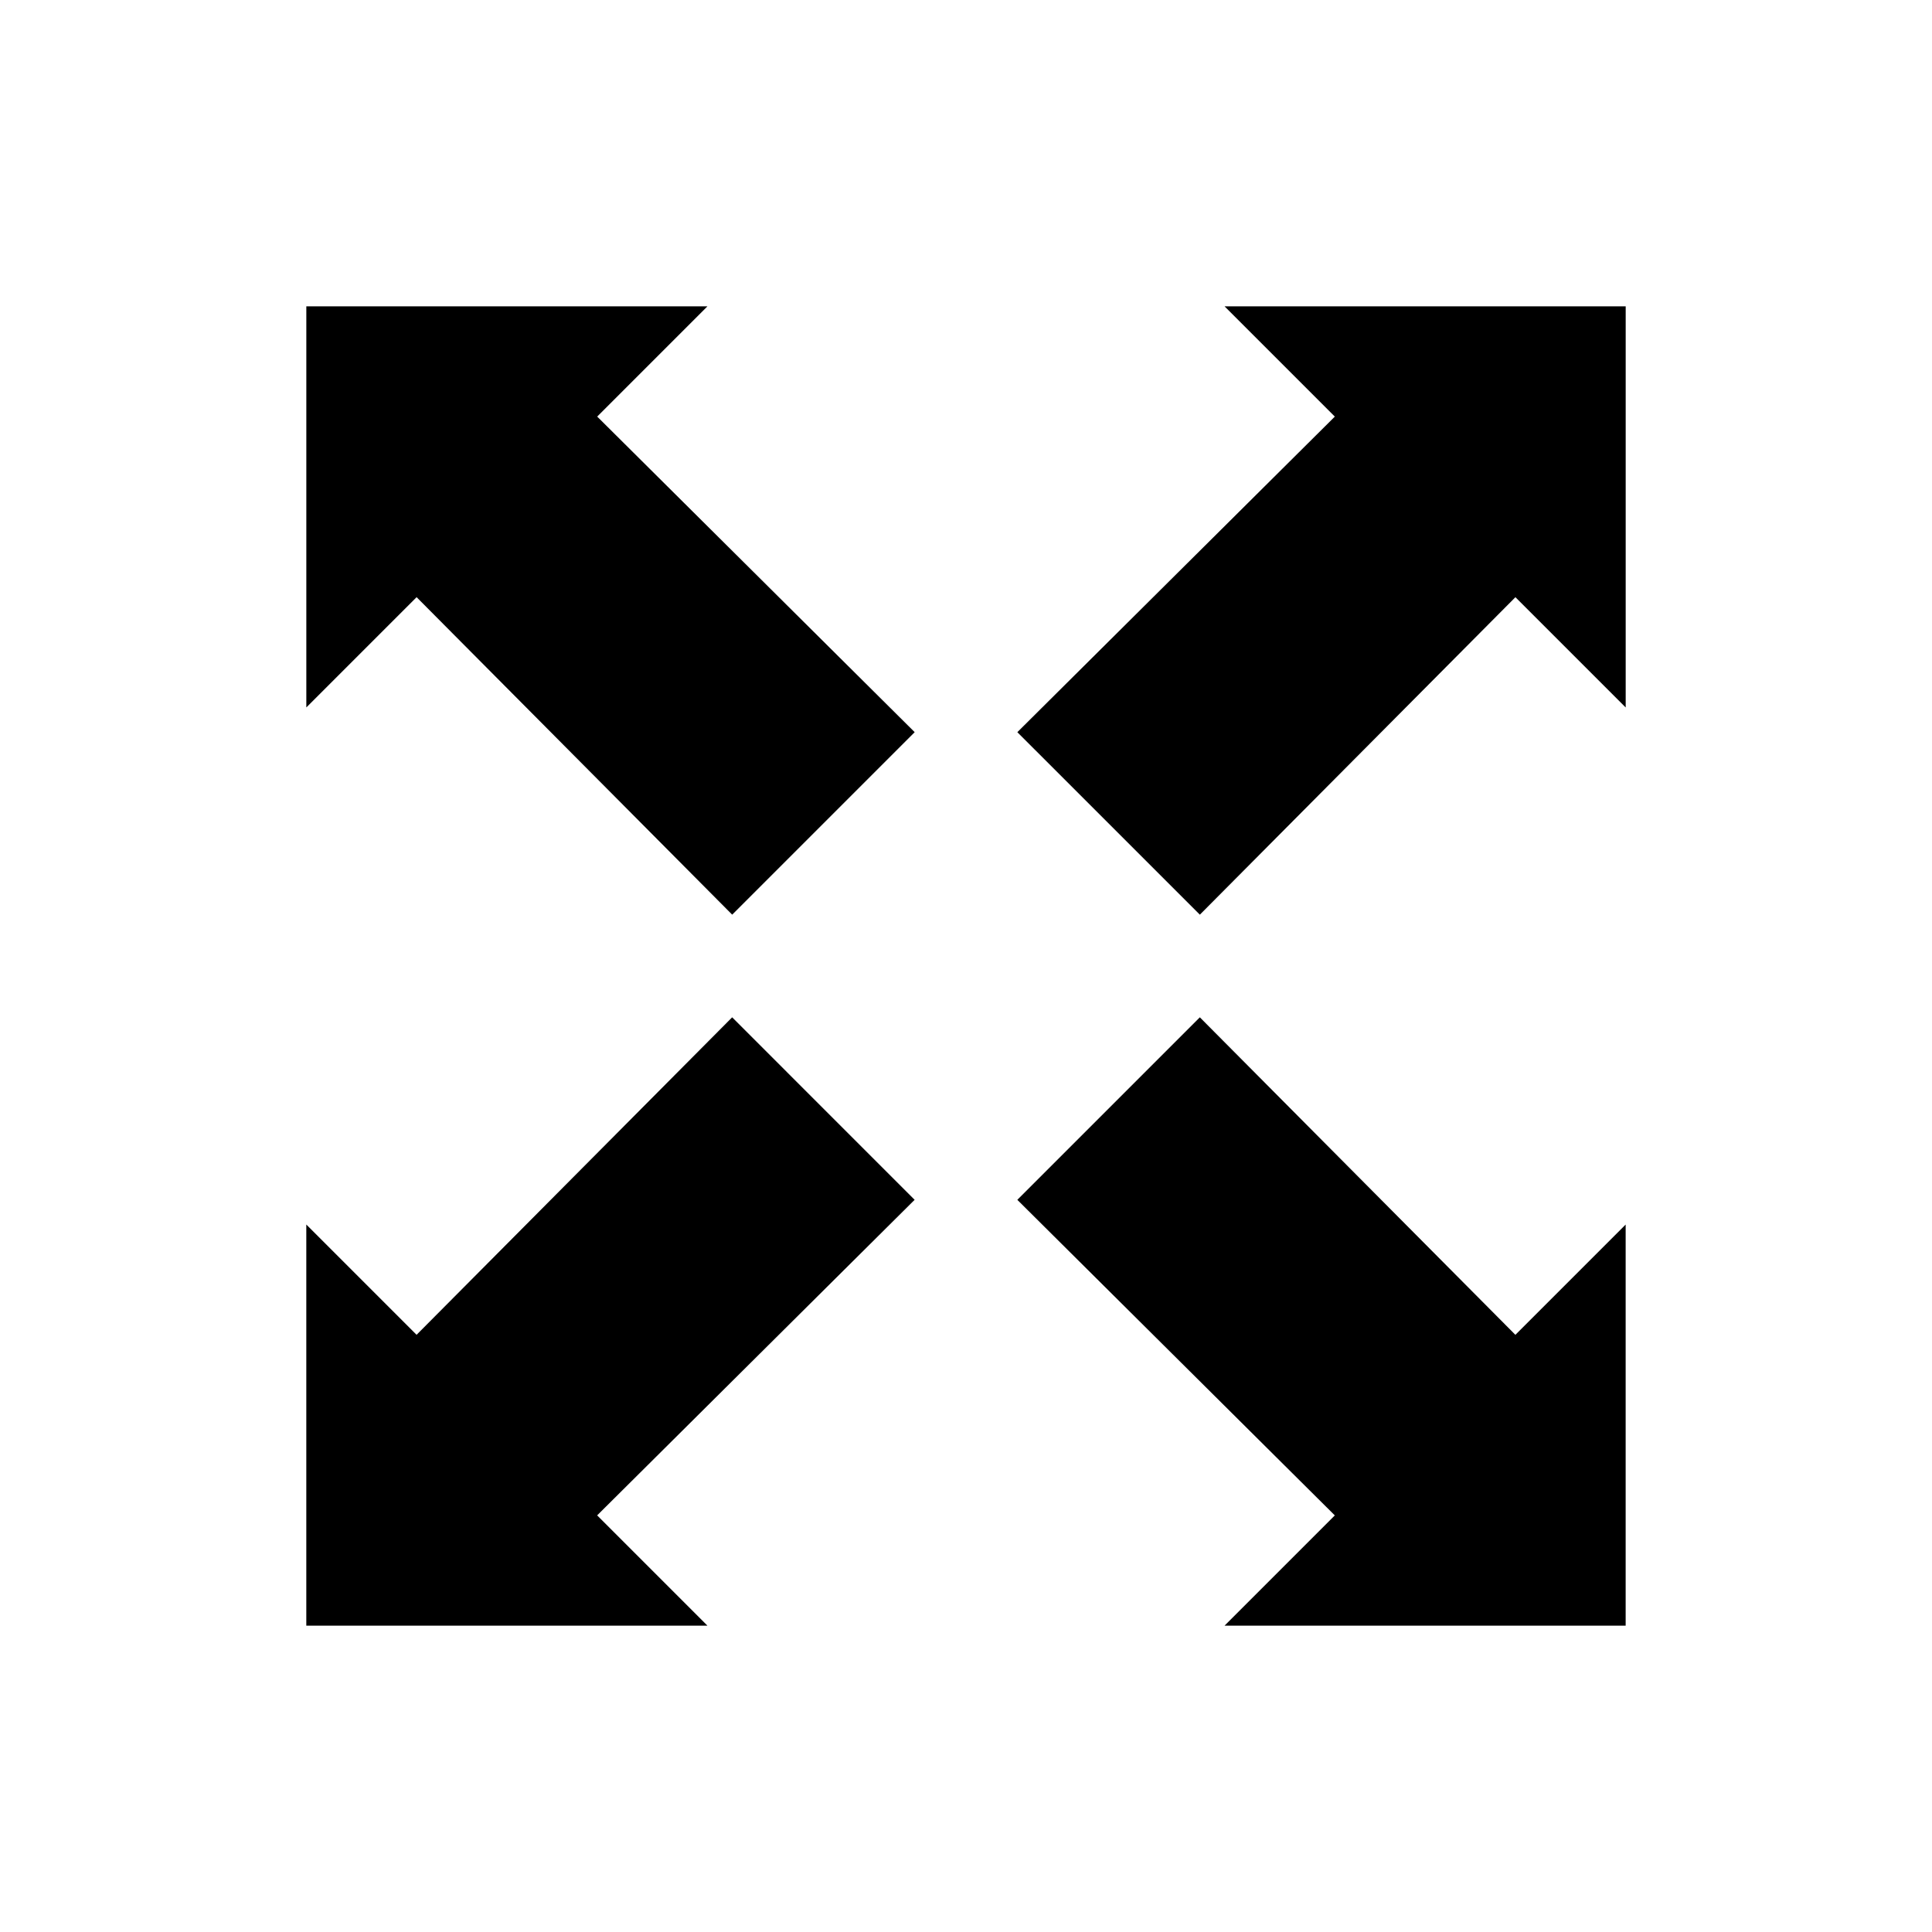
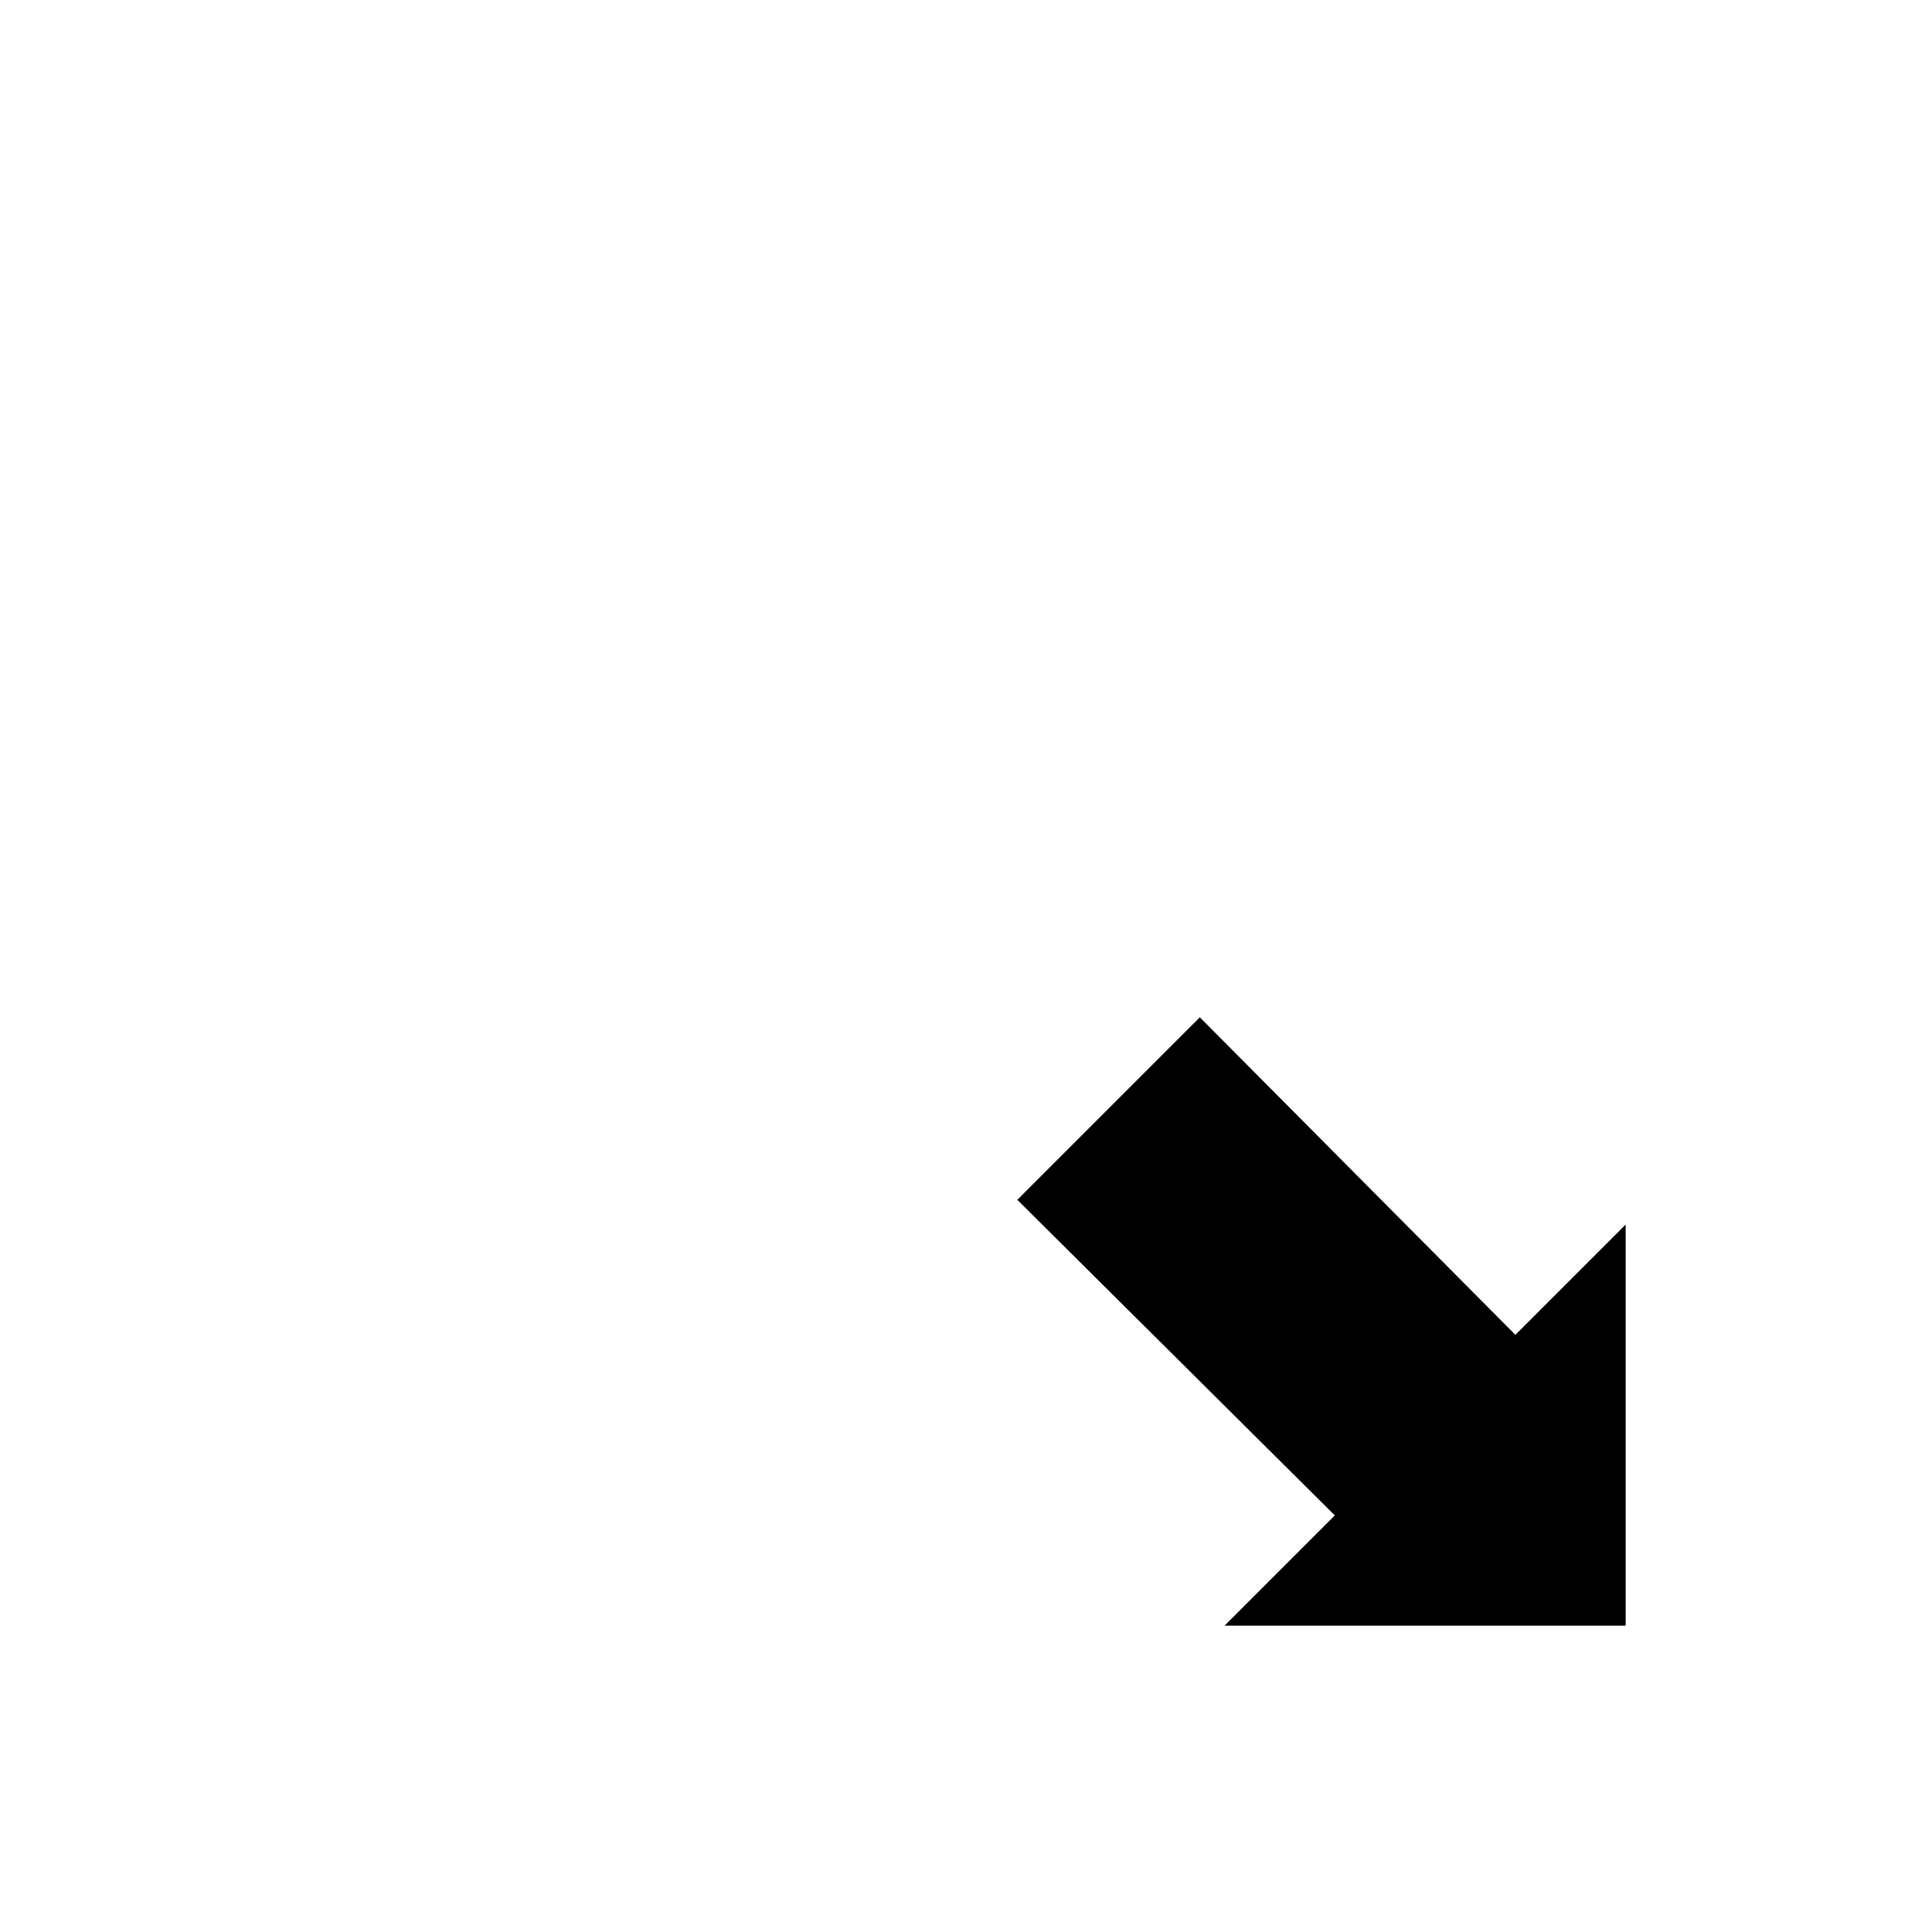
<svg xmlns="http://www.w3.org/2000/svg" fill="#000000" width="800px" height="800px" version="1.1" viewBox="144 144 512 512">
  <g>
-     <path d="m468.52 225.18 29.223 29.223-84.137 83.633 48.367 48.363 83.629-84.137 29.223 29.223v-106.3z" />
-     <path d="m338.03 413.6-83.633 84.137-29.223-29.223v106.3h106.3l-29.223-29.223 84.137-83.629z" />
-     <path d="m331.48 225.18h-106.3v106.3l29.223-29.223 83.633 84.137 48.363-48.363-84.137-83.633z" />
-     <path d="m461.97 413.6-48.367 48.367 84.137 83.629-29.223 29.223h106.3v-106.3l-29.223 29.223z" />
+     <path d="m461.97 413.6-48.367 48.367 84.137 83.629-29.223 29.223h106.3v-106.3l-29.223 29.223" />
  </g>
</svg>